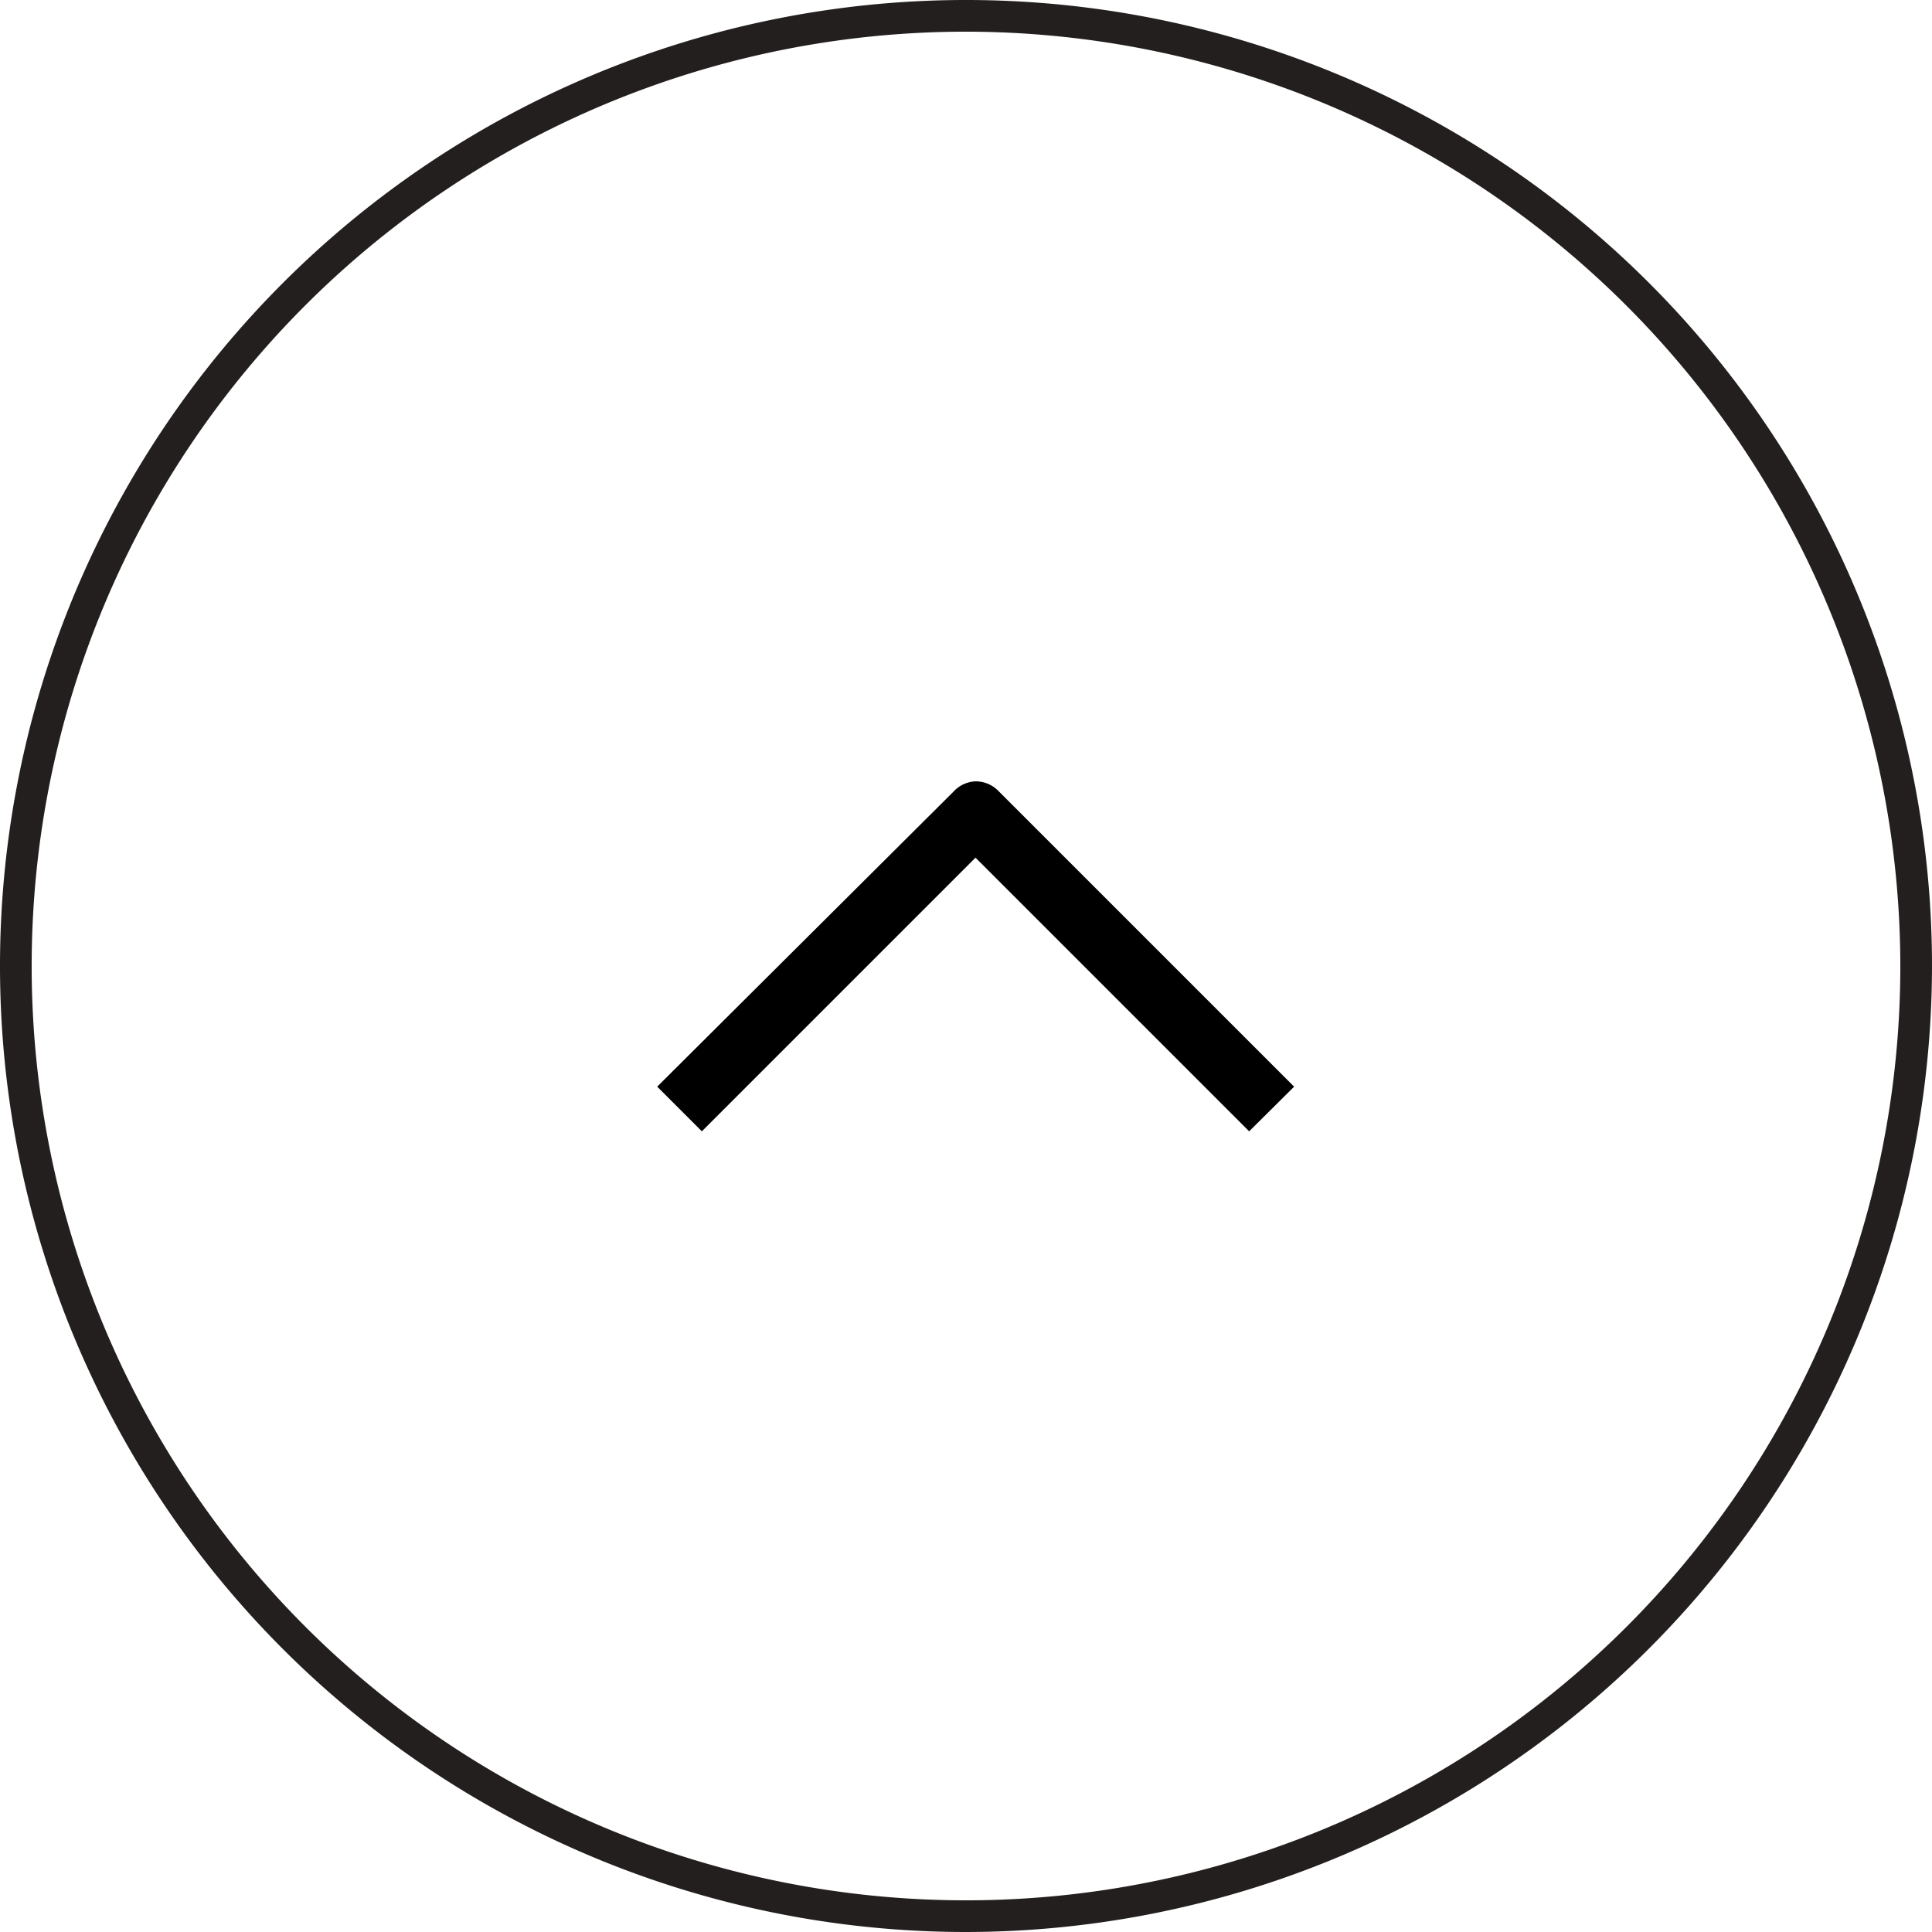
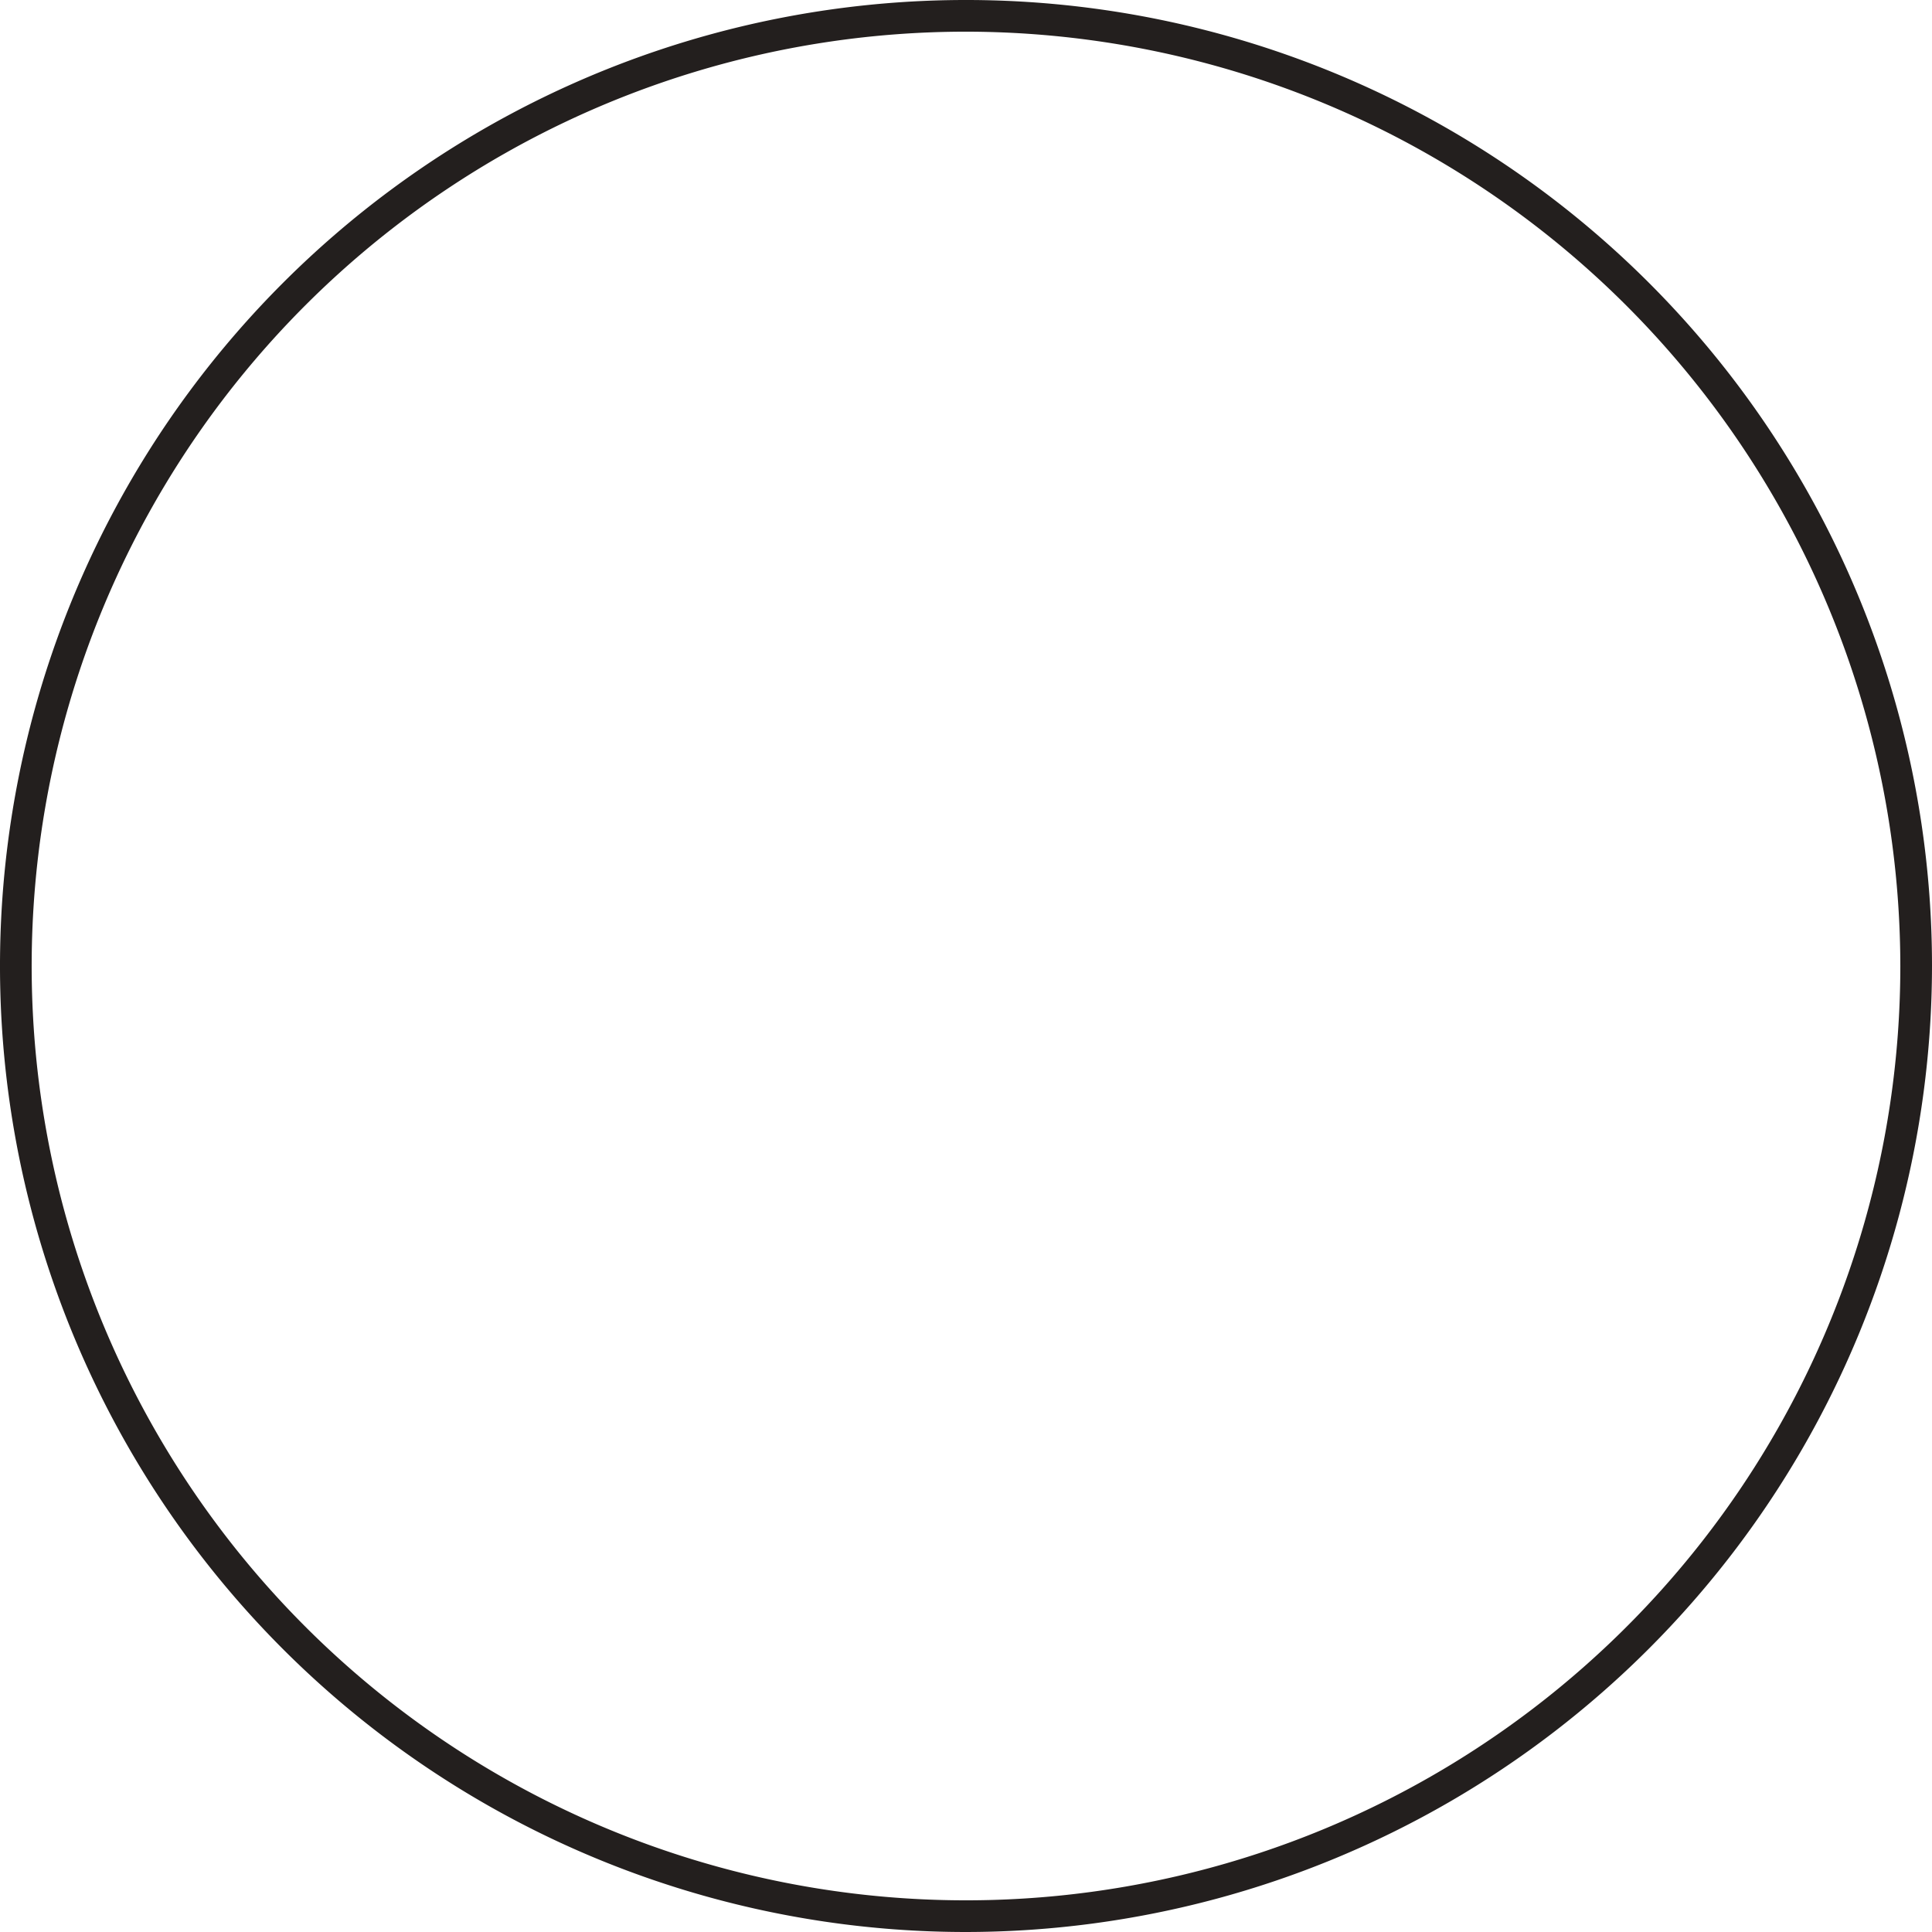
<svg xmlns="http://www.w3.org/2000/svg" viewBox="0 0 61 61">
  <g data-name="レイヤー 2">
    <g data-name="レイヤー 1">
      <path d="M30.5 61A30.5 30.5 0 1161 30.5 30.53 30.53 0 0130.5 61zm0-60A29.5 29.5 0 1060 30.5 29.53 29.53 0 0030.5 1z" fill="#231f1e" />
-       <path d="M30.8 24.67a1 1 0 01.71.29l9.35 9.35-1.42 1.41-8.64-8.64-8.64 8.64-1.41-1.41L30.1 25a1 1 0 01.7-.33z" />
    </g>
  </g>
</svg>